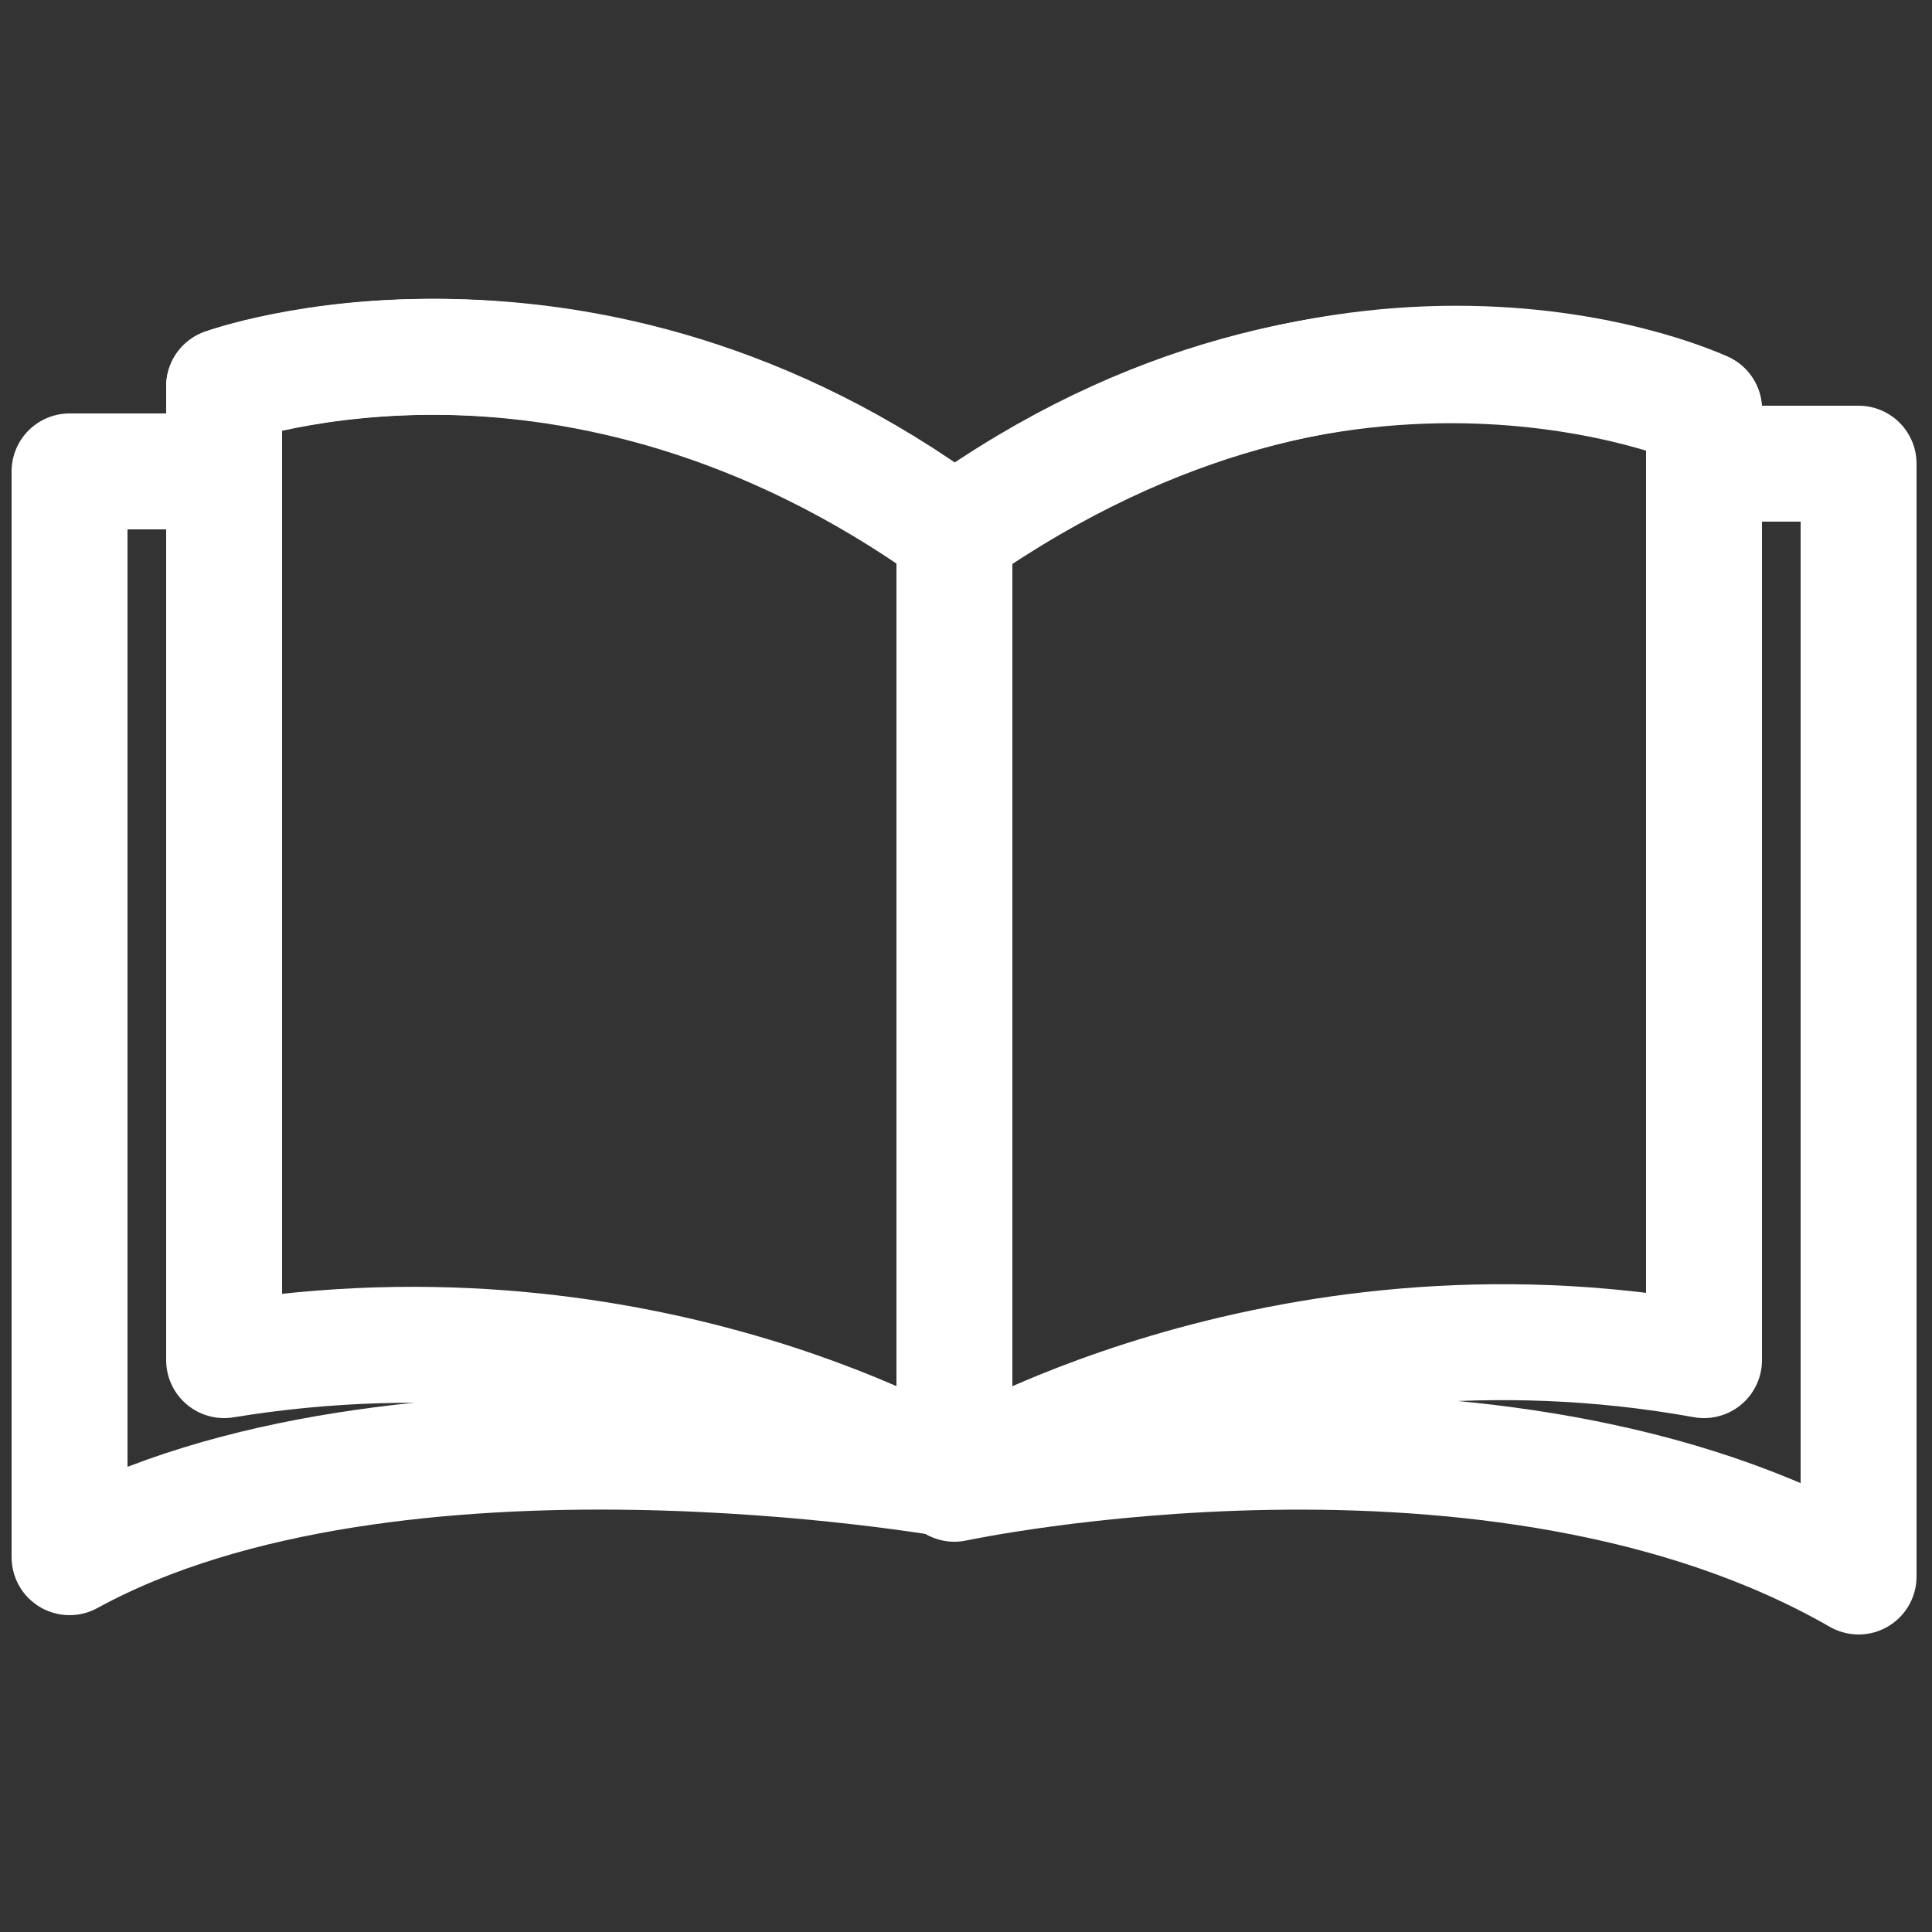
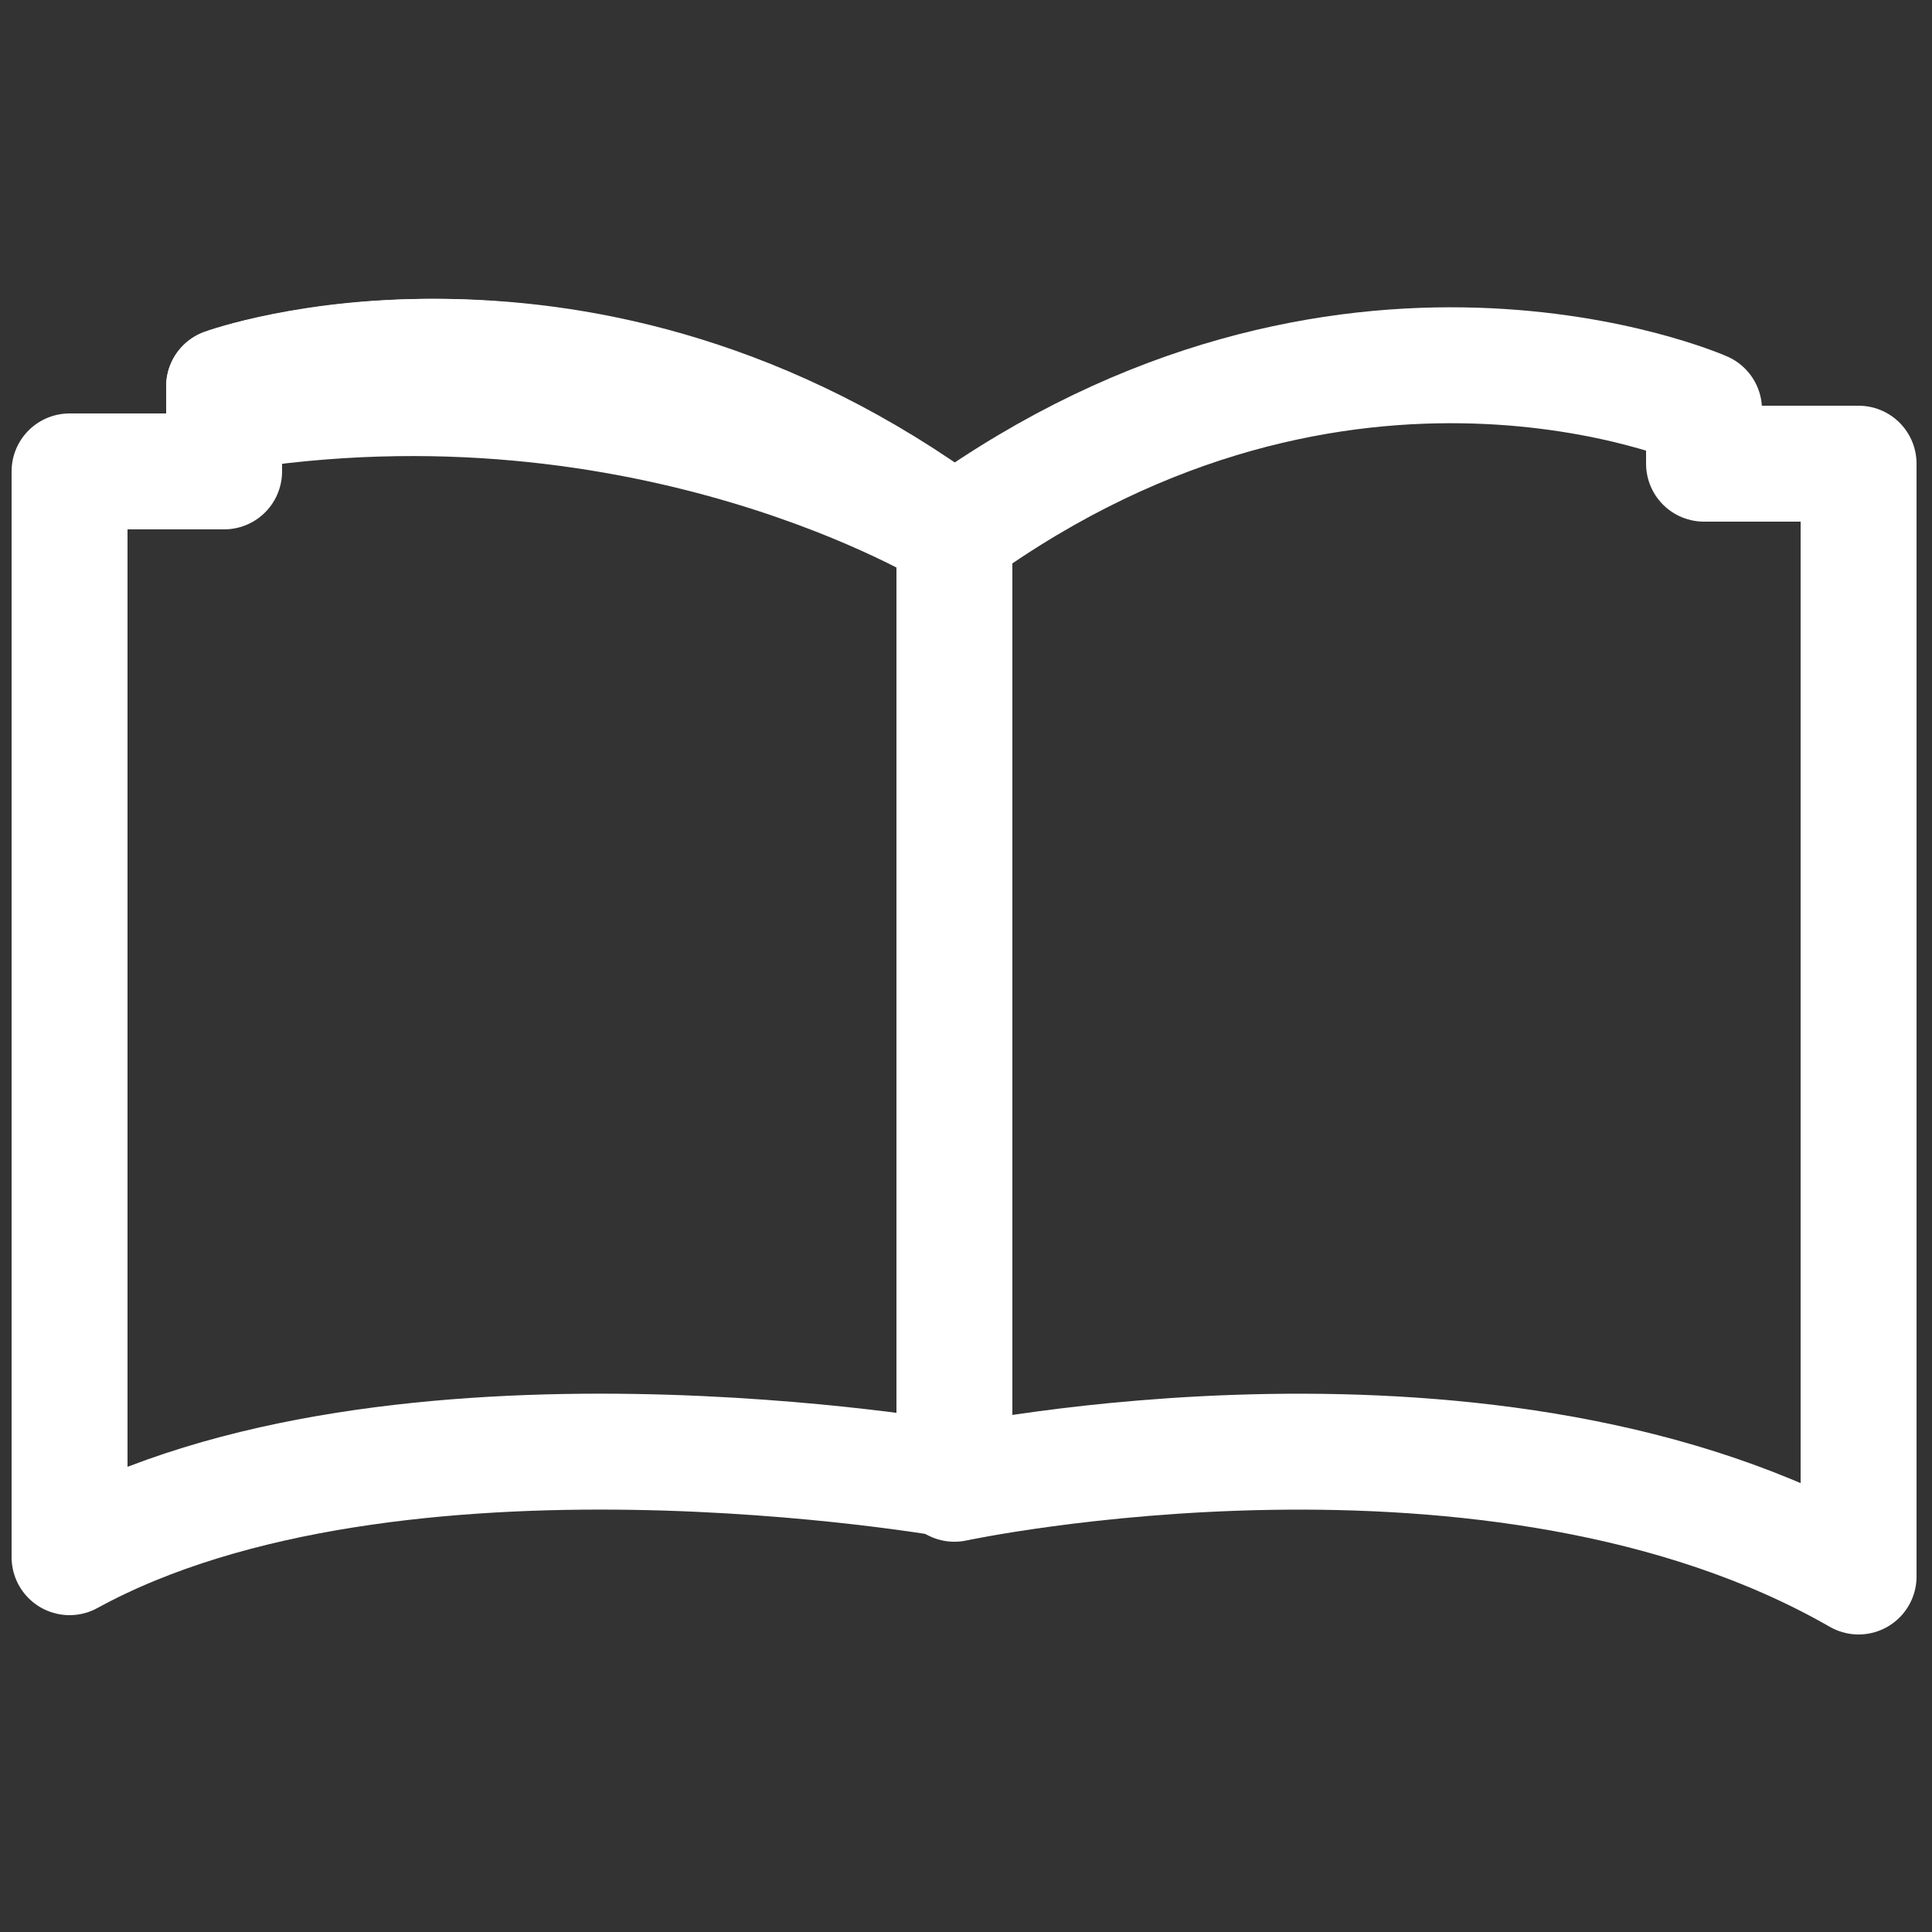
<svg xmlns="http://www.w3.org/2000/svg" version="1.1" id="Layer_1" x="0px" y="0px" viewBox="0 0 50 50" style="enable-background:new 0 0 50 50;" xml:space="preserve">
  <rect x="0" y="0" width="50" height="50" fill="#333333" stroke="none" />
  <style type="text/css">
	.st0{fill:none;stroke:#FFFFFF;stroke-width:3;stroke-linecap:round;stroke-linejoin:round;stroke-miterlimit:10;}
</style>
  <path class="st0" d="M24.7,13.8v24.6c0,0,14-3,23.4,2.4V12h-4v-1.4C44.1,10.6,34.8,6.5,24.7,13.8z" />
  <path class="st0" d="M24.7,13.8v24.5c0,0-14.5-2.6-22.9,2V12.2h4V10C5.8,10,15.1,6.7,24.7,13.8z" />
-   <path class="st0" d="M24.7,13.8v24.5c0,0,8.3-5.1,19.4-3.1V10.6C44.1,10.6,35.3,6.4,24.7,13.8z" />
-   <path class="st0" d="M24.7,13.8v24.5c0,0-7.9-4.9-18.9-3.1V10C5.8,10,14.8,6.7,24.7,13.8z" />
+   <path class="st0" d="M24.7,13.8c0,0-7.9-4.9-18.9-3.1V10C5.8,10,14.8,6.7,24.7,13.8z" />
</svg>